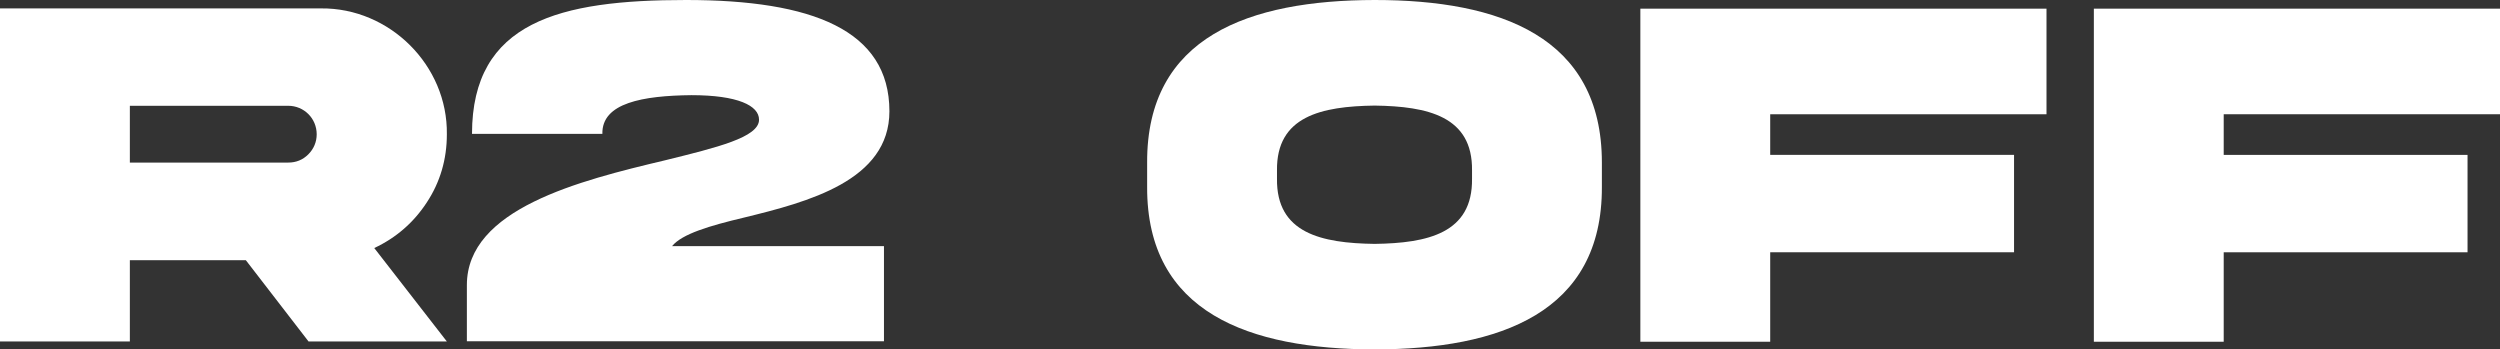
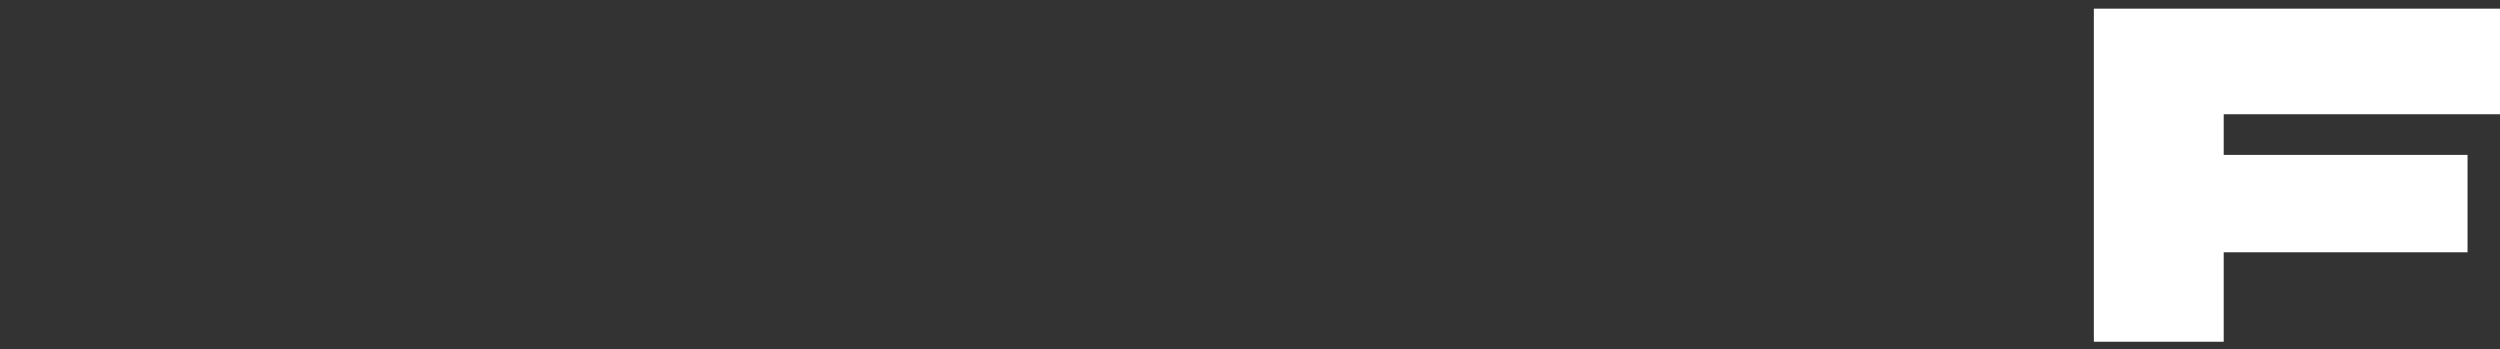
<svg xmlns="http://www.w3.org/2000/svg" id="Livello_2" data-name="Livello 2" viewBox="0 0 482.09 67.38">
  <rect x="0" y="0" width="482.09" height="67.38" fill="#333333" stroke="none" />
  <defs>
    <style>      .cls-1 {        fill: #fff;      }    </style>
  </defs>
  <g id="Livello_1-2" data-name="Livello 1">
    <g>
-       <path class="cls-1" d="M61.89,1.62c13.24-.14,24.47,10.99,24.28,24.28,0,4.83-1.29,9.22-3.87,13.14-2.53,3.87-5.93,6.83-10.13,8.79l14,18.02h-26.67l-12.09-15.67H25.04v15.67H0V1.62H61.89ZM25.04,20.41v10.94h30.54c1.53,0,2.82-.53,3.87-1.58s1.62-2.39,1.62-3.87c0-3.06-2.44-5.5-5.5-5.5H25.04Z" />
-       <path class="cls-1" d="M143.46,41.96c-6.64,1.58-11.95,3.15-13.86,5.5h40.86v18.35H90.03v-10.85c0-14.67,21.65-20.12,38.18-24.04,10.08-2.49,18.16-4.44,18.16-7.84,0-2.72-4.11-4.73-13.05-4.73-9.32,.1-17.3,1.48-17.16,7.46h-25.14C91.04,4.16,107.95,0,132.28,0s39.23,5.78,39.23,21.46c0,13.38-15.72,17.49-28.05,20.5Z" />
-       <path class="cls-1" d="M308.9,31.35v4.68c.1,24.28-19.69,31.3-43.82,31.35-24.18-.05-43.97-7.07-43.87-31.35v-4.68c-.1-24.32,19.69-31.3,43.87-31.35,24.18,0,43.82,7.07,43.82,31.35Zm-25.04,1.53c.14-10.47-8.55-12.38-18.78-12.52-10.27,.14-18.97,2.05-18.83,12.52v1.58c-.14,10.51,8.55,12.43,18.83,12.57,10.23-.14,18.92-2.05,18.78-12.57v-1.58Z" />
-       <path class="cls-1" d="M316.31,1.67h78.33V22.03h-53.28v7.84h47.02v18.78h-47.02v17.25h-25.04V1.67Z" />
      <path class="cls-1" d="M403.76,1.67h78.33V22.03h-53.28v7.84h47.02v18.78h-47.02v17.25h-25.04V1.67Z" />
    </g>
  </g>
</svg>